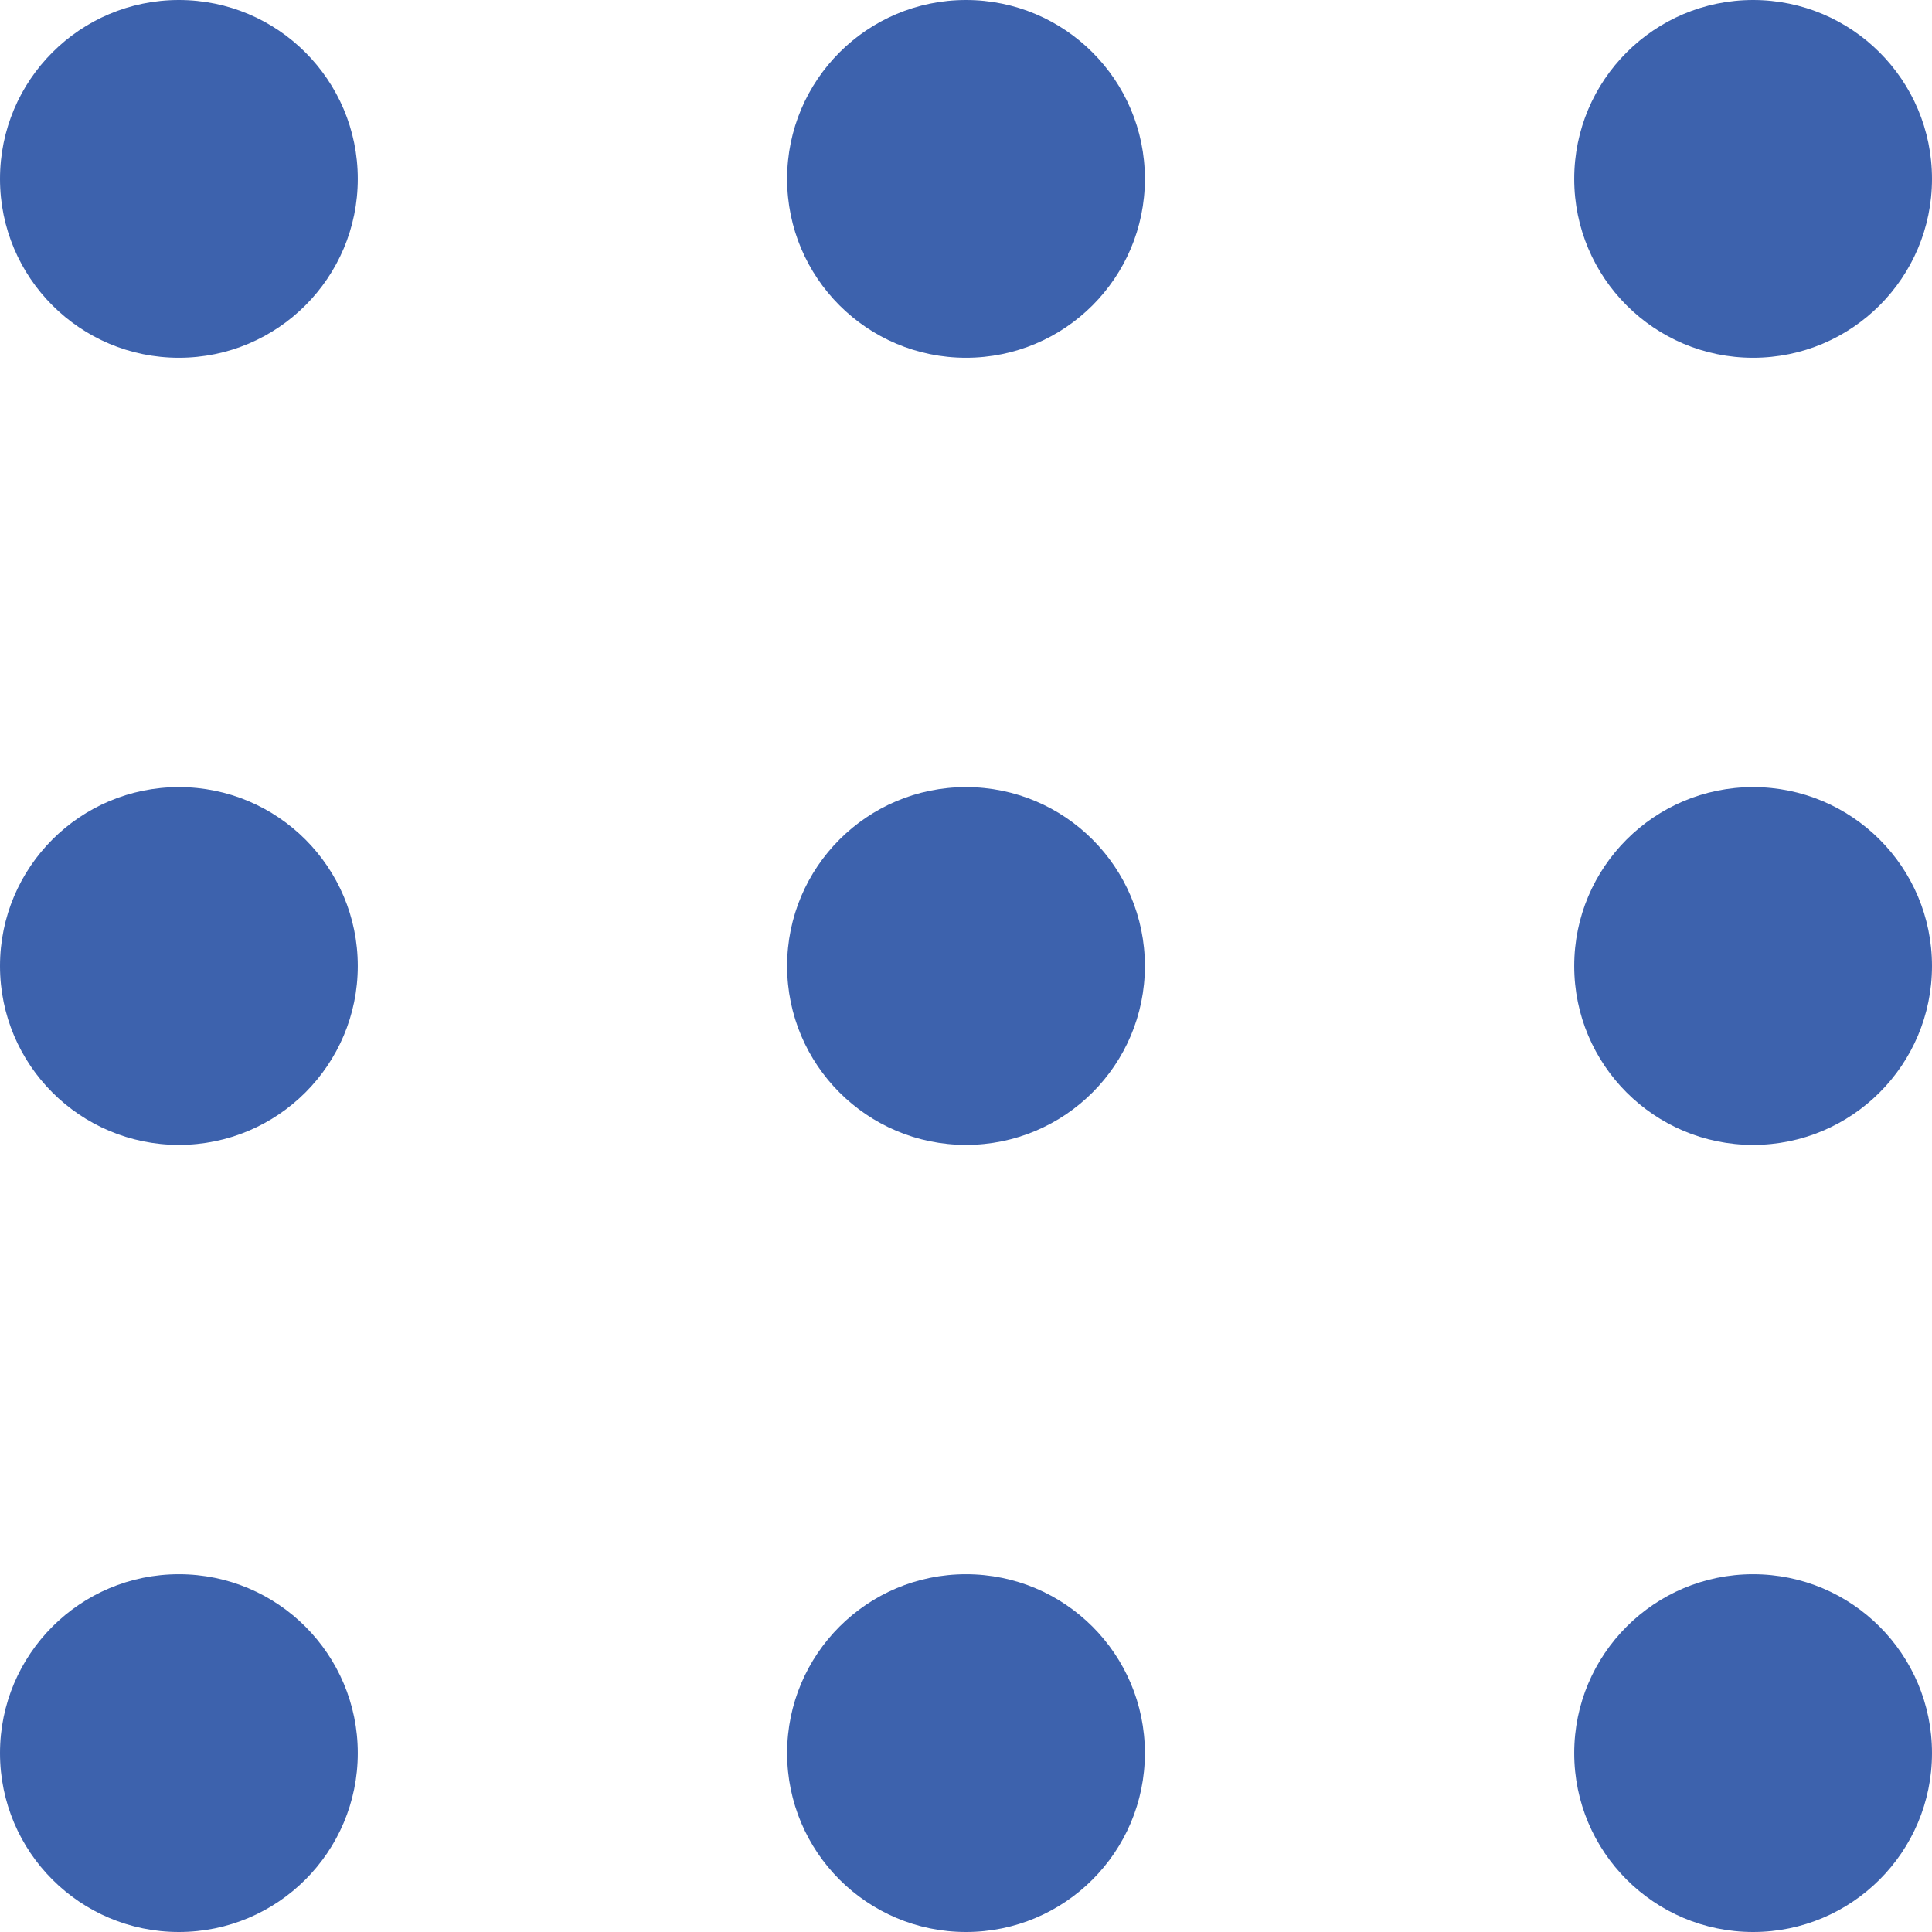
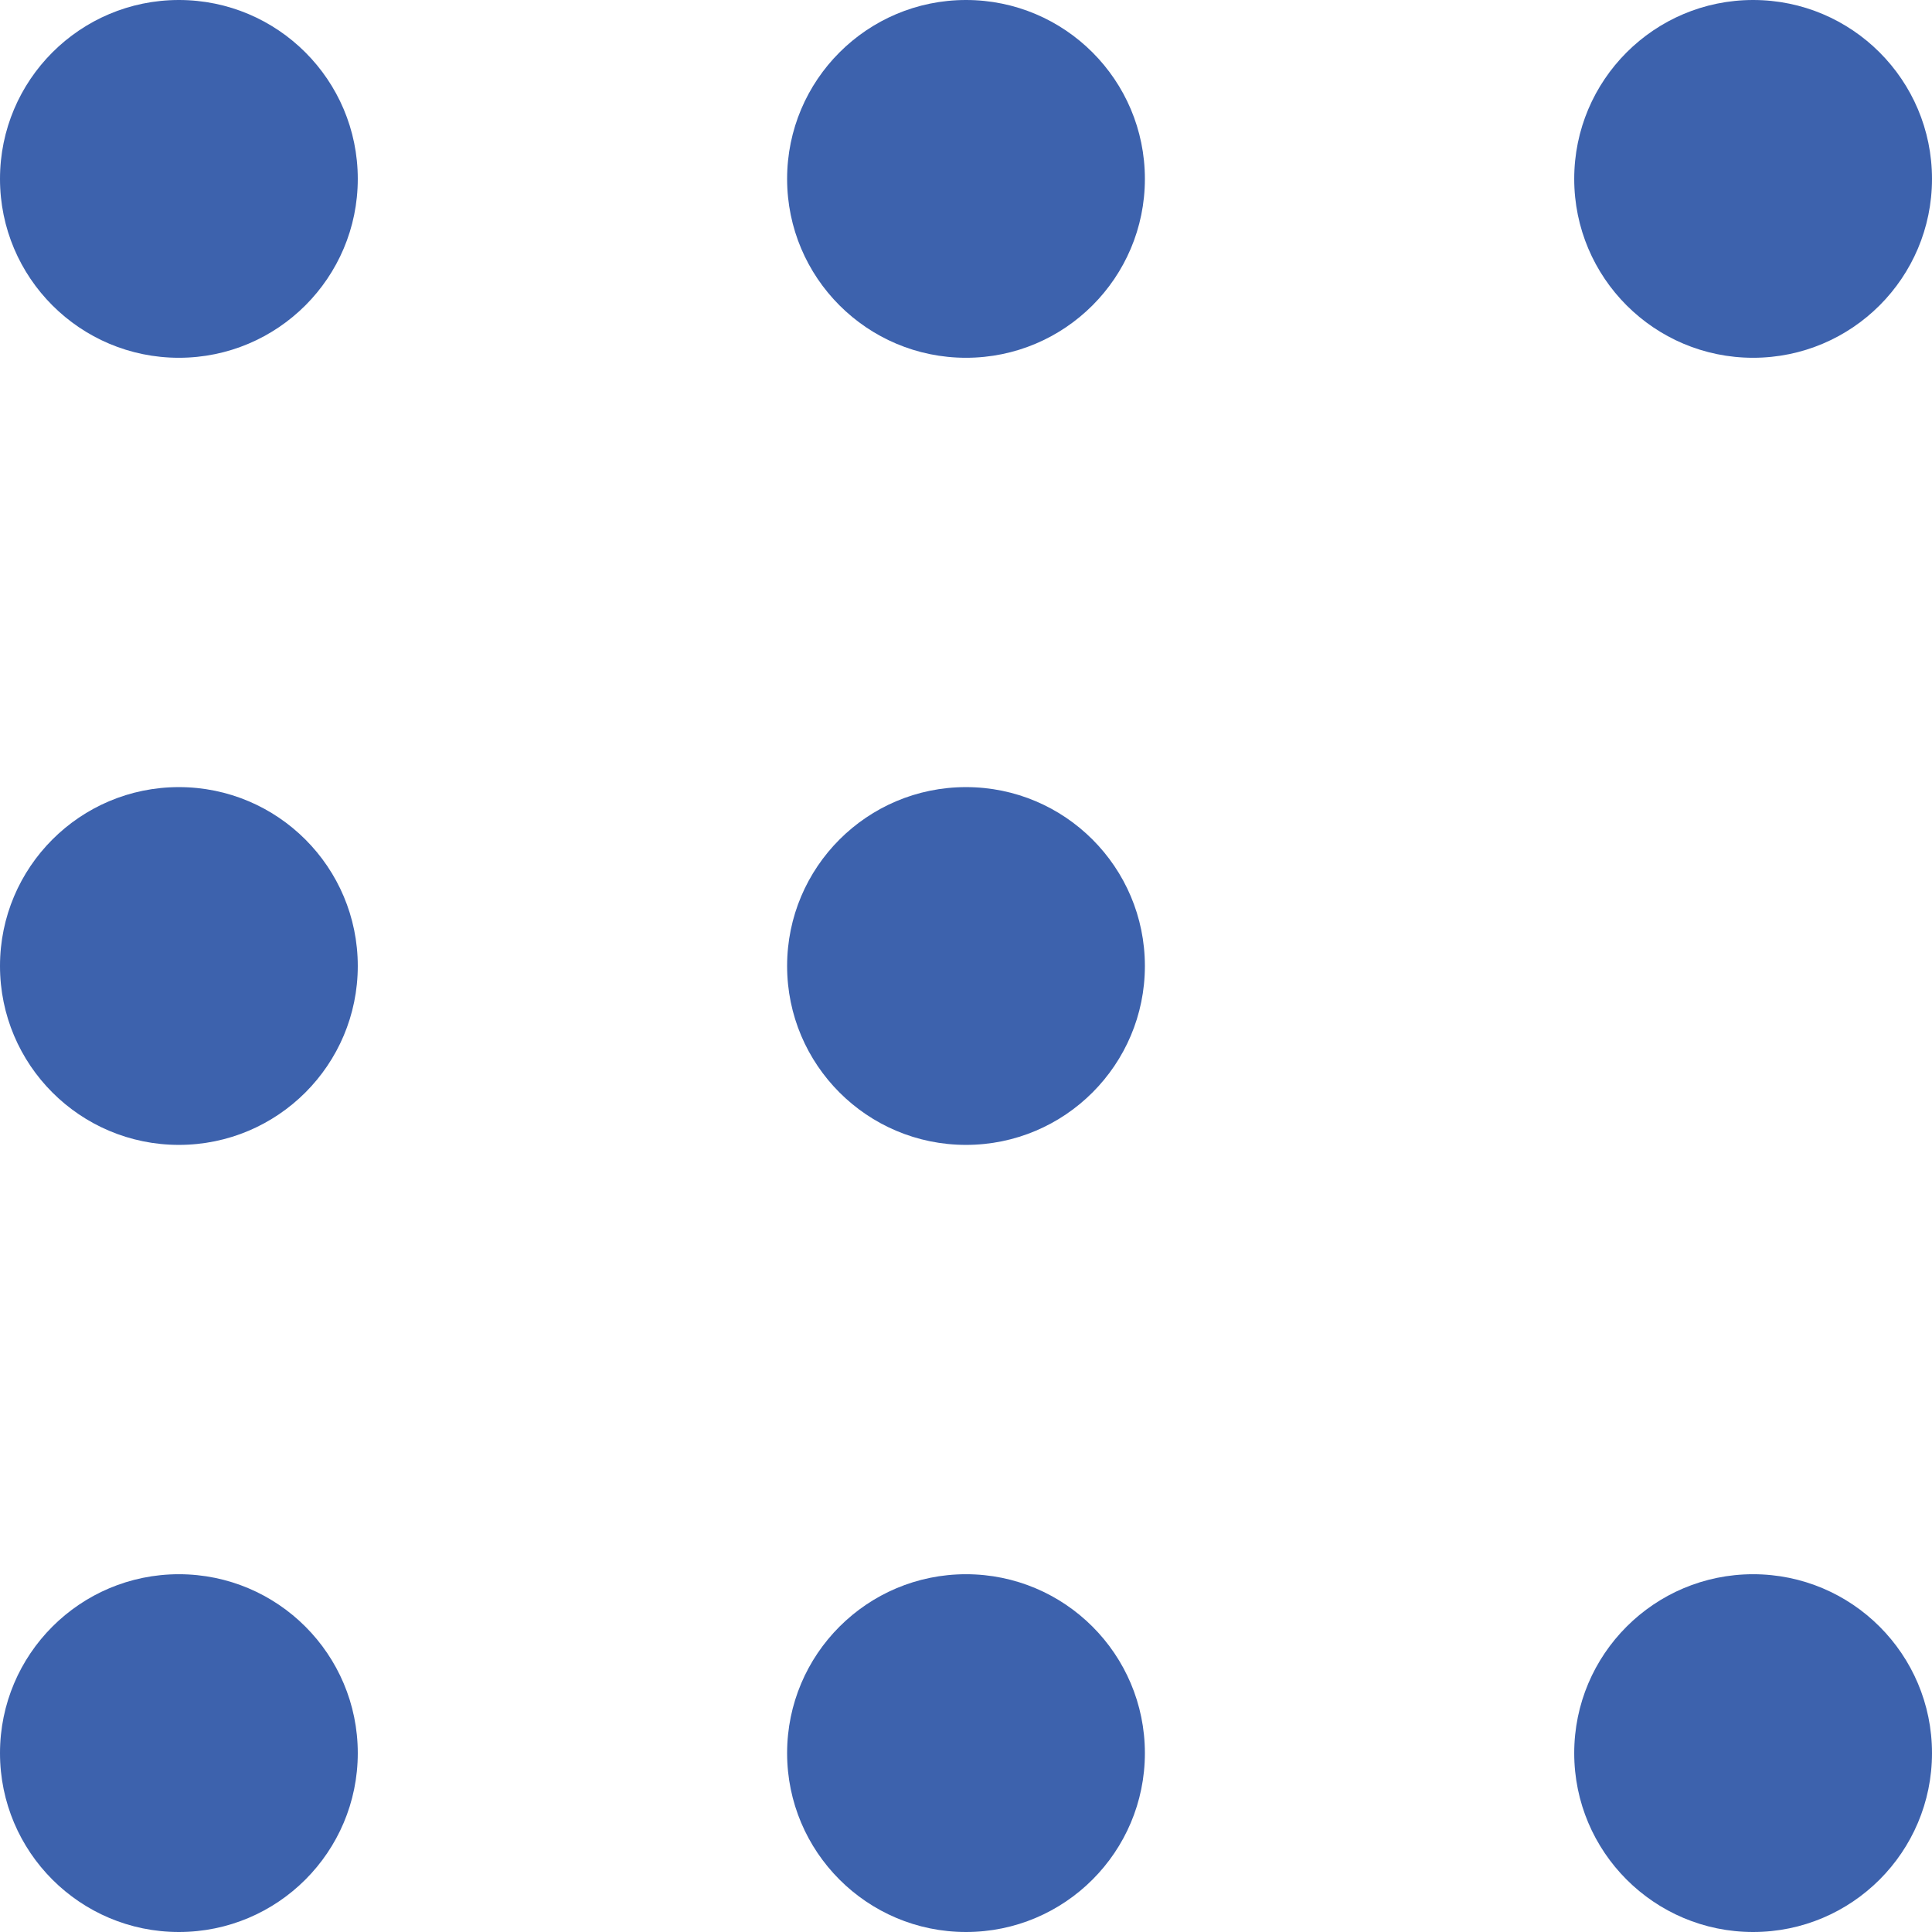
<svg xmlns="http://www.w3.org/2000/svg" width="27" height="27" viewBox="0 0 27 27" fill="none">
  <circle cx="2.5" cy="2.5" r="2.5" fill="#3D62AD" />
  <circle cx="2.5" cy="13.5" r="2.5" fill="#3D62AD" />
  <circle cx="2.5" cy="24.5" r="2.5" fill="#3D62AD" />
  <circle cx="13.5" cy="2.5" r="2.5" fill="#3D62AD" />
  <circle cx="13.5" cy="13.5" r="2.5" fill="#3D62AD" />
  <circle cx="13.5" cy="24.5" r="2.5" fill="#3D62AD" />
  <circle cx="24.5" cy="2.5" r="2.5" fill="#3D62AD" />
-   <circle cx="24.5" cy="13.5" r="2.5" fill="#3D62AD" />
  <circle cx="24.5" cy="24.5" r="2.5" fill="#3D62AD" />
</svg>